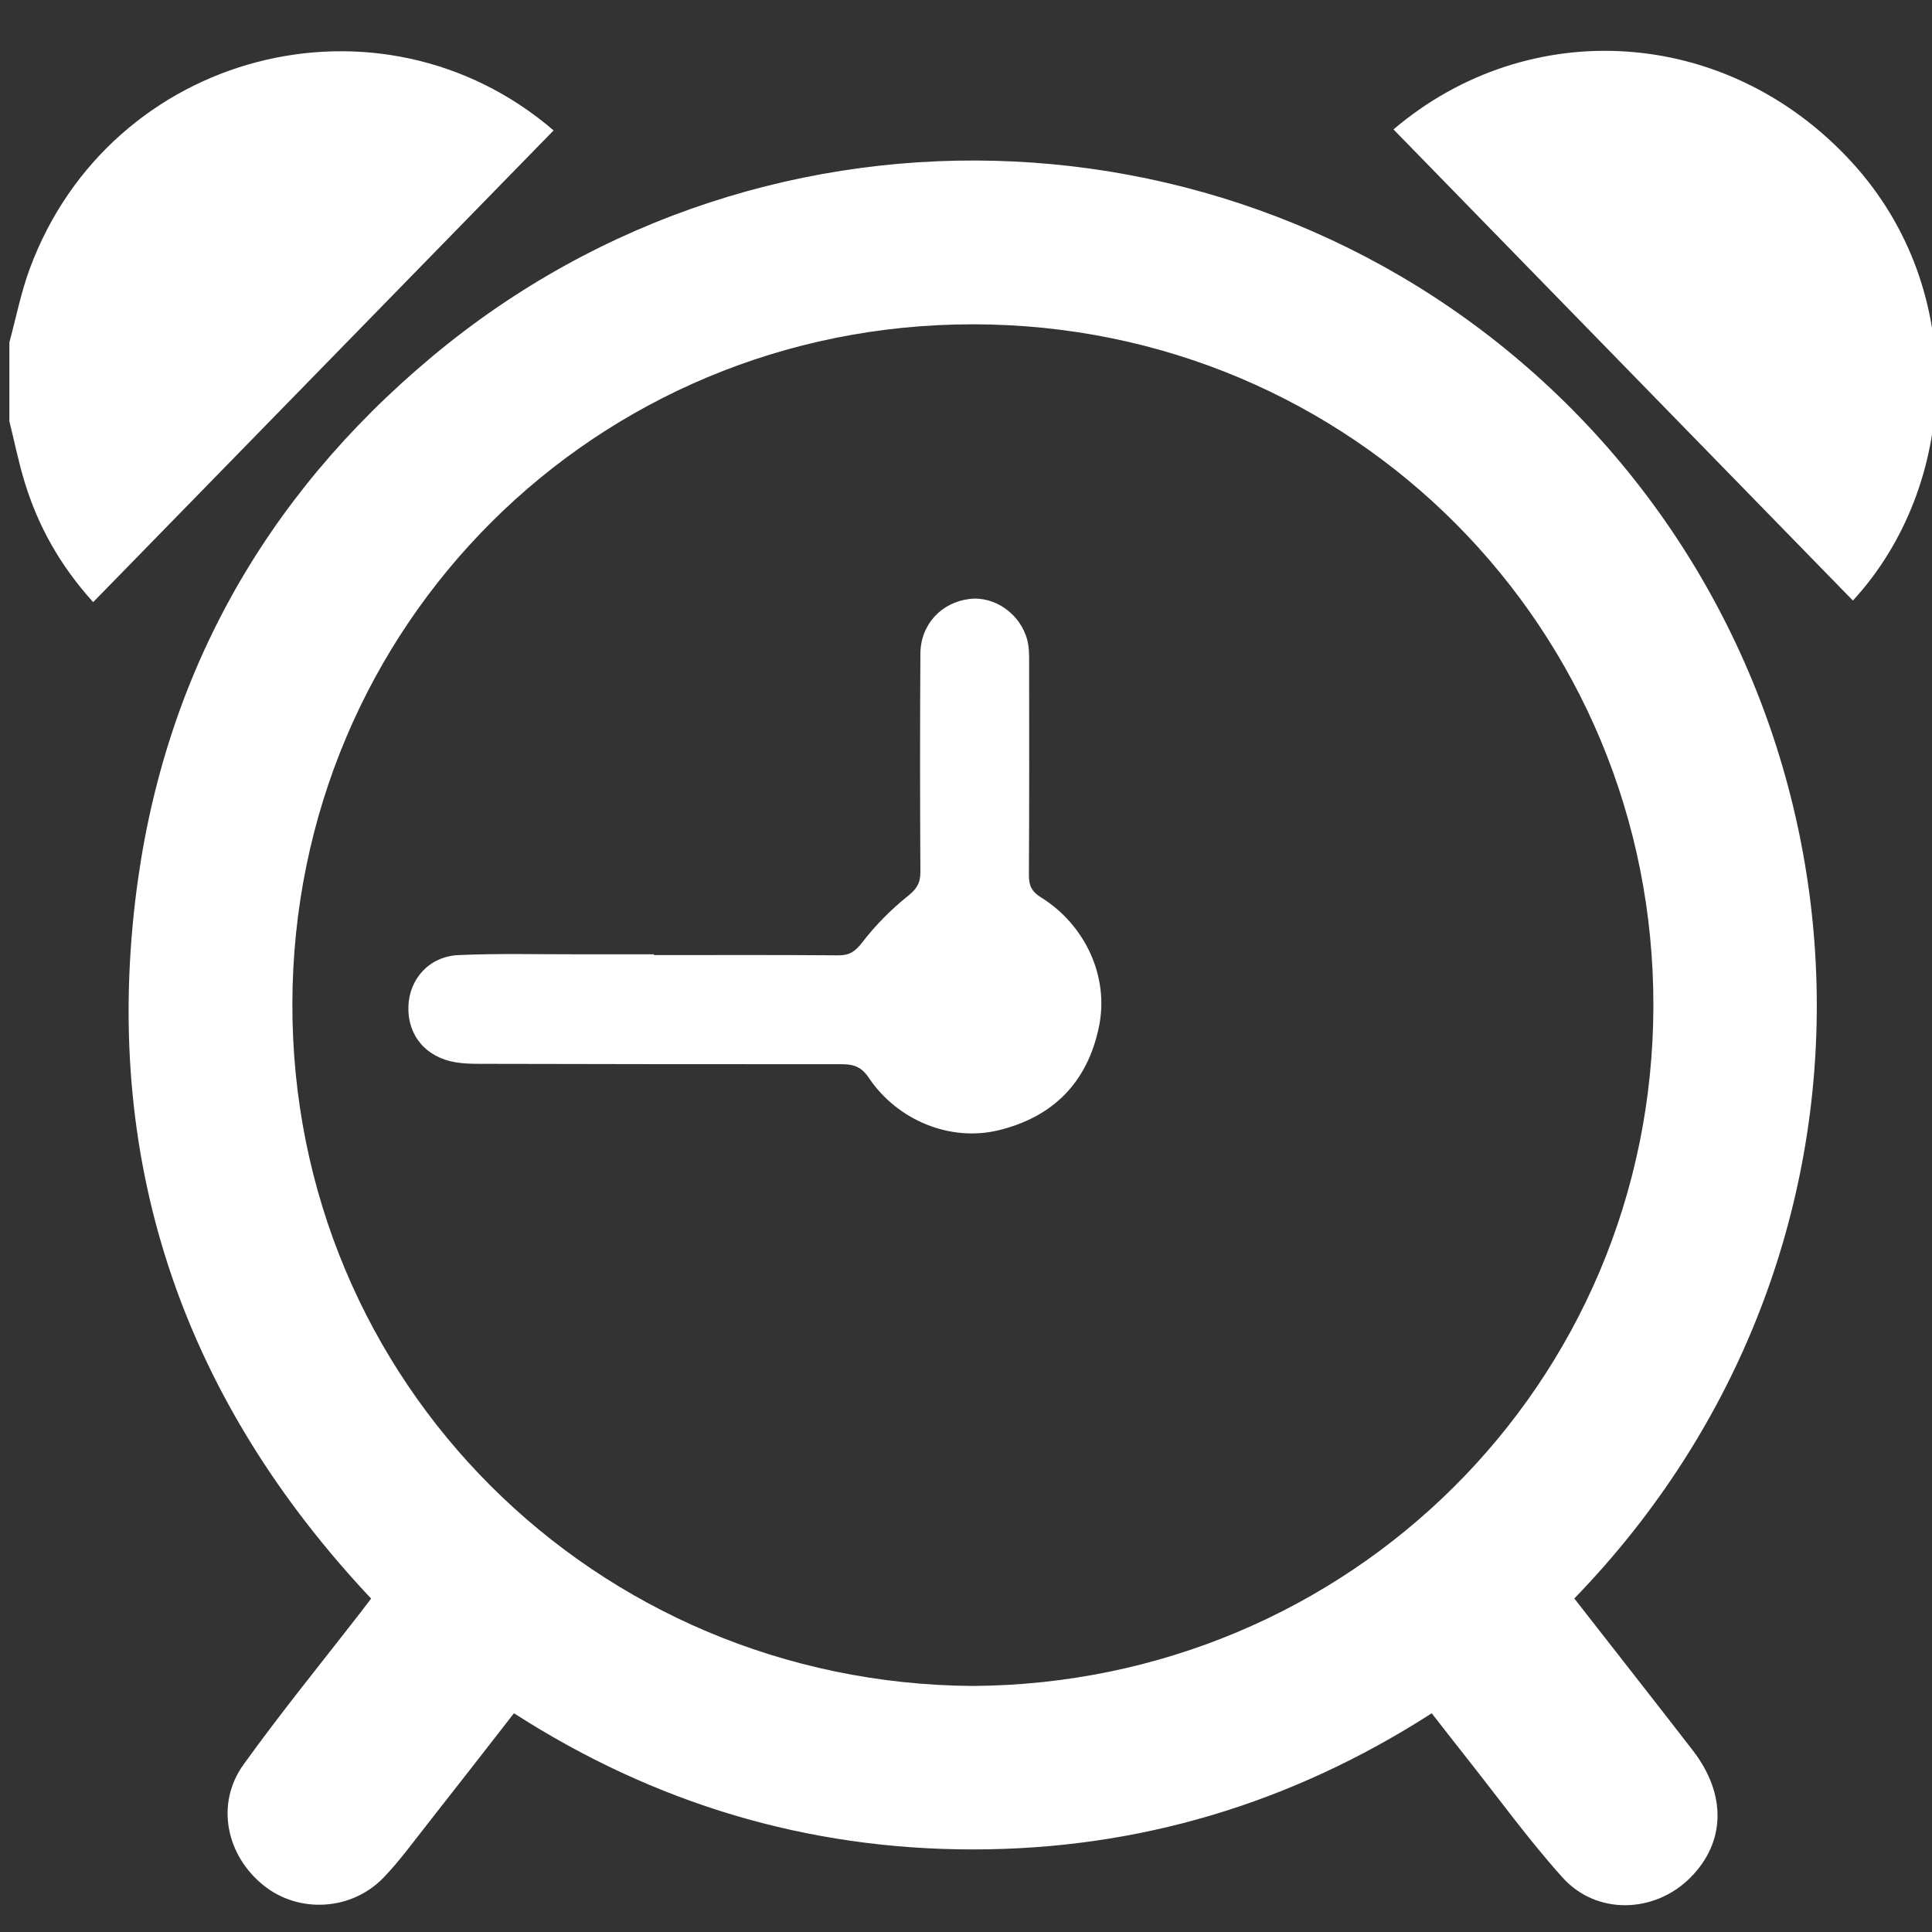
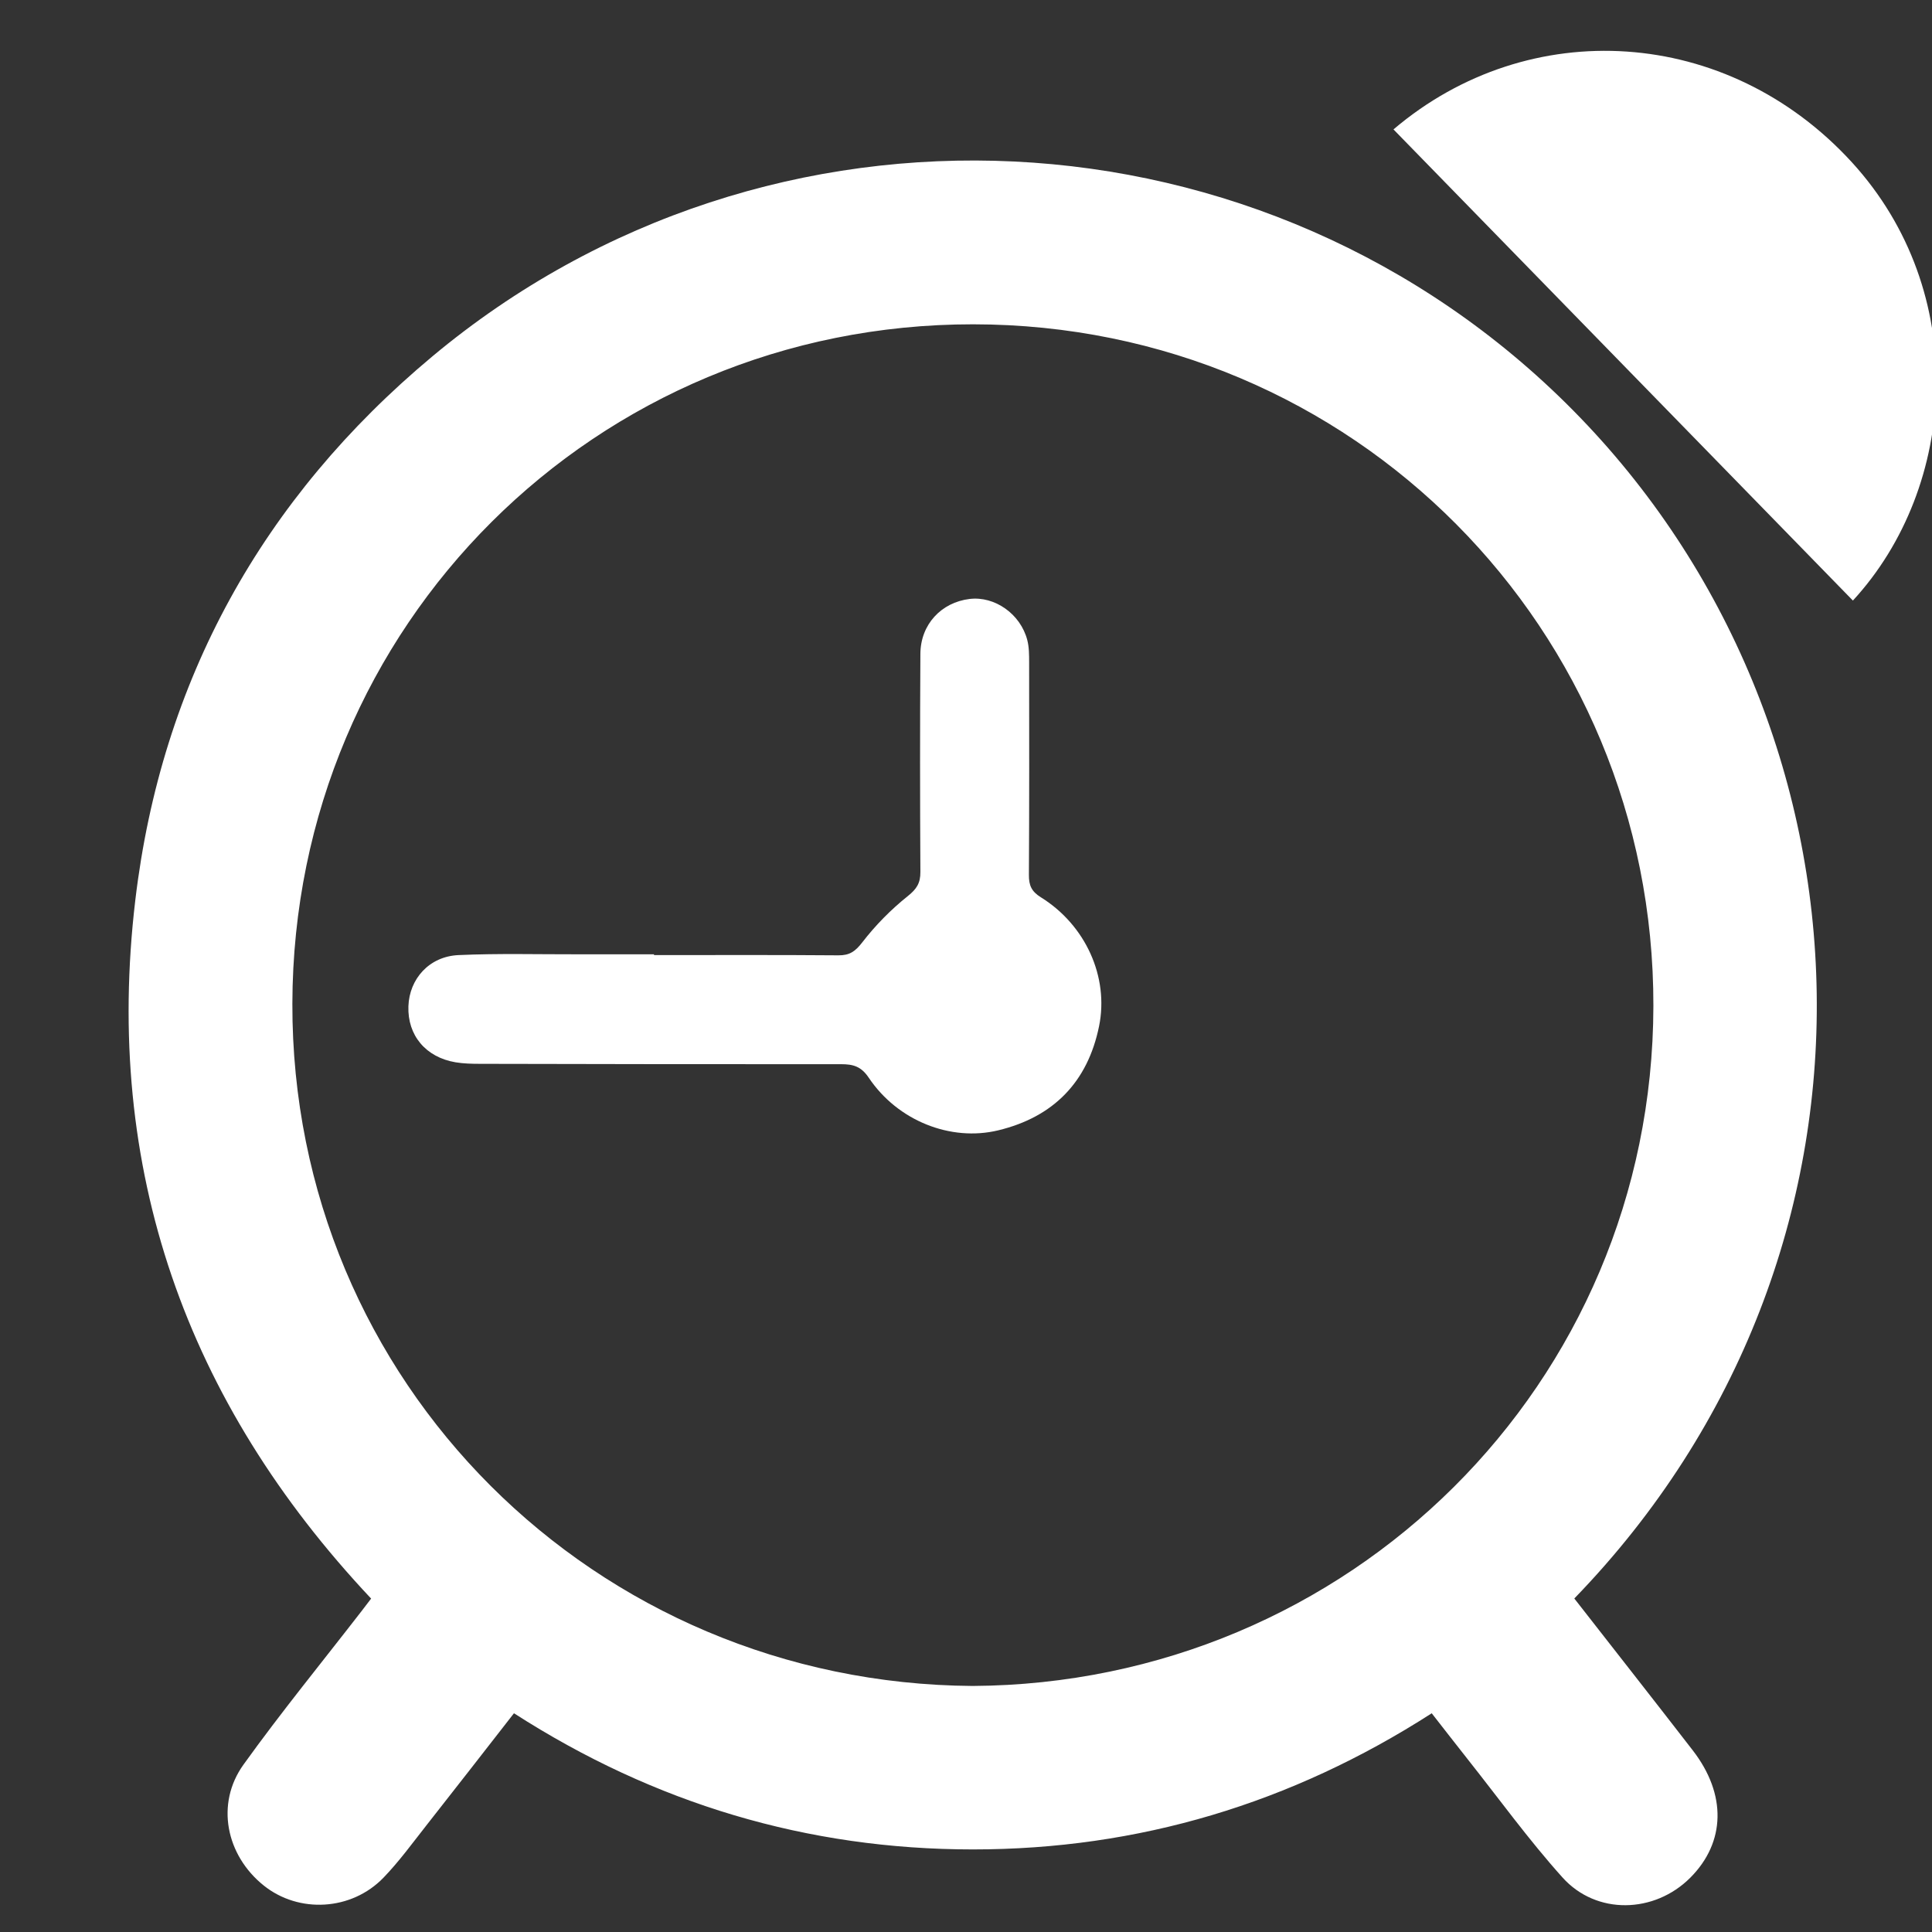
<svg xmlns="http://www.w3.org/2000/svg" id="Слой_1" x="0px" y="0px" width="100px" height="100px" viewBox="0 0 100 100" xml:space="preserve">
  <rect x="0" y="0" width="100" height="100" fill="#333333" stroke="none" />
  <g>
-     <path fill="#FFFFFF" d="M0.486,17.718c0.346-1.27,0.598-2.574,1.052-3.804C5.709,2.633,19.689-0.952,28.654,6.751 c-7.909,8.103-15.829,16.217-23.832,24.416c-1.745-1.936-2.848-3.948-3.538-6.186c-0.32-1.041-0.535-2.114-0.798-3.173 C0.486,20.445,0.486,19.081,0.486,17.718z" />
    <path fill="#FFFFFF" d="M81.486,82.738c2.064,2.645,4.108,5.244,6.131,7.86c1.761,2.276,1.701,4.762-0.13,6.594 c-1.852,1.853-4.854,1.941-6.61-0.012c-1.753-1.95-3.297-4.089-4.929-6.147c-0.6-0.757-1.19-1.521-1.842-2.354 c-7.271,4.673-15.189,7.047-23.749,7.047c-8.56,0-16.479-2.371-23.754-7.048c-1.547,1.983-3.033,3.9-4.534,5.805 c-0.722,0.917-1.412,1.869-2.22,2.706c-1.659,1.716-4.383,1.859-6.197,0.406c-1.959-1.569-2.501-4.236-1.049-6.258 c1.948-2.712,4.066-5.303,6.111-7.945c0.157-0.203,0.313-0.408,0.496-0.649C9.617,72.545,5.355,60.493,7.003,46.595 c1.348-11.366,6.583-20.806,15.372-28.145C39.824,3.88,65.549,5.181,81.427,21.244C97.596,37.6,98.853,64.81,81.486,82.738z M50.342,87.265c19.473-0.115,35.199-15.615,35.237-35.191c0.037-19.485-15.522-35.276-35.21-35.288 C30.841,16.775,15.176,32.358,15.133,51.95C15.09,71.547,30.806,87.131,50.342,87.265z" />
    <path fill="#FFFFFF" d="M72.126,6.698c7.018-5.965,17.283-5.345,23.728,1.703c6.131,6.704,5.491,16.78,0.052,22.684 C87.981,22.958,80.062,14.836,72.126,6.698z" />
    <path fill="#FFFFFF" d="M33.85,49.436c3.181,0,6.361-0.014,9.542,0.012c0.582,0.005,0.874-0.2,1.237-0.669 c0.68-0.881,1.481-1.697,2.351-2.391c0.465-0.371,0.662-0.674,0.659-1.252c-0.021-3.765-0.023-7.53,0-11.294 c0.009-1.516,1.075-2.661,2.547-2.84c1.3-0.157,2.635,0.775,2.986,2.128c0.096,0.369,0.095,0.77,0.096,1.156 c0.005,3.667,0.009,7.335-0.012,11.002c-0.003,0.534,0.13,0.853,0.621,1.157c2.311,1.435,3.531,4.123,3.01,6.675 c-0.588,2.881-2.356,4.695-5.218,5.386c-2.465,0.595-5.208-0.494-6.703-2.724c-0.396-0.591-0.812-0.7-1.433-0.699 c-6.231,0.006-12.463-0.006-18.694-0.019c-0.42-0.001-0.846-0.01-1.259-0.079c-1.546-0.259-2.493-1.399-2.441-2.899 c0.049-1.423,1.08-2.581,2.59-2.65c2.072-0.094,4.152-0.036,6.228-0.041c1.298-0.003,2.596-0.001,3.895-0.001 C33.85,49.408,33.85,49.422,33.85,49.436z" />
  </g>
</svg>